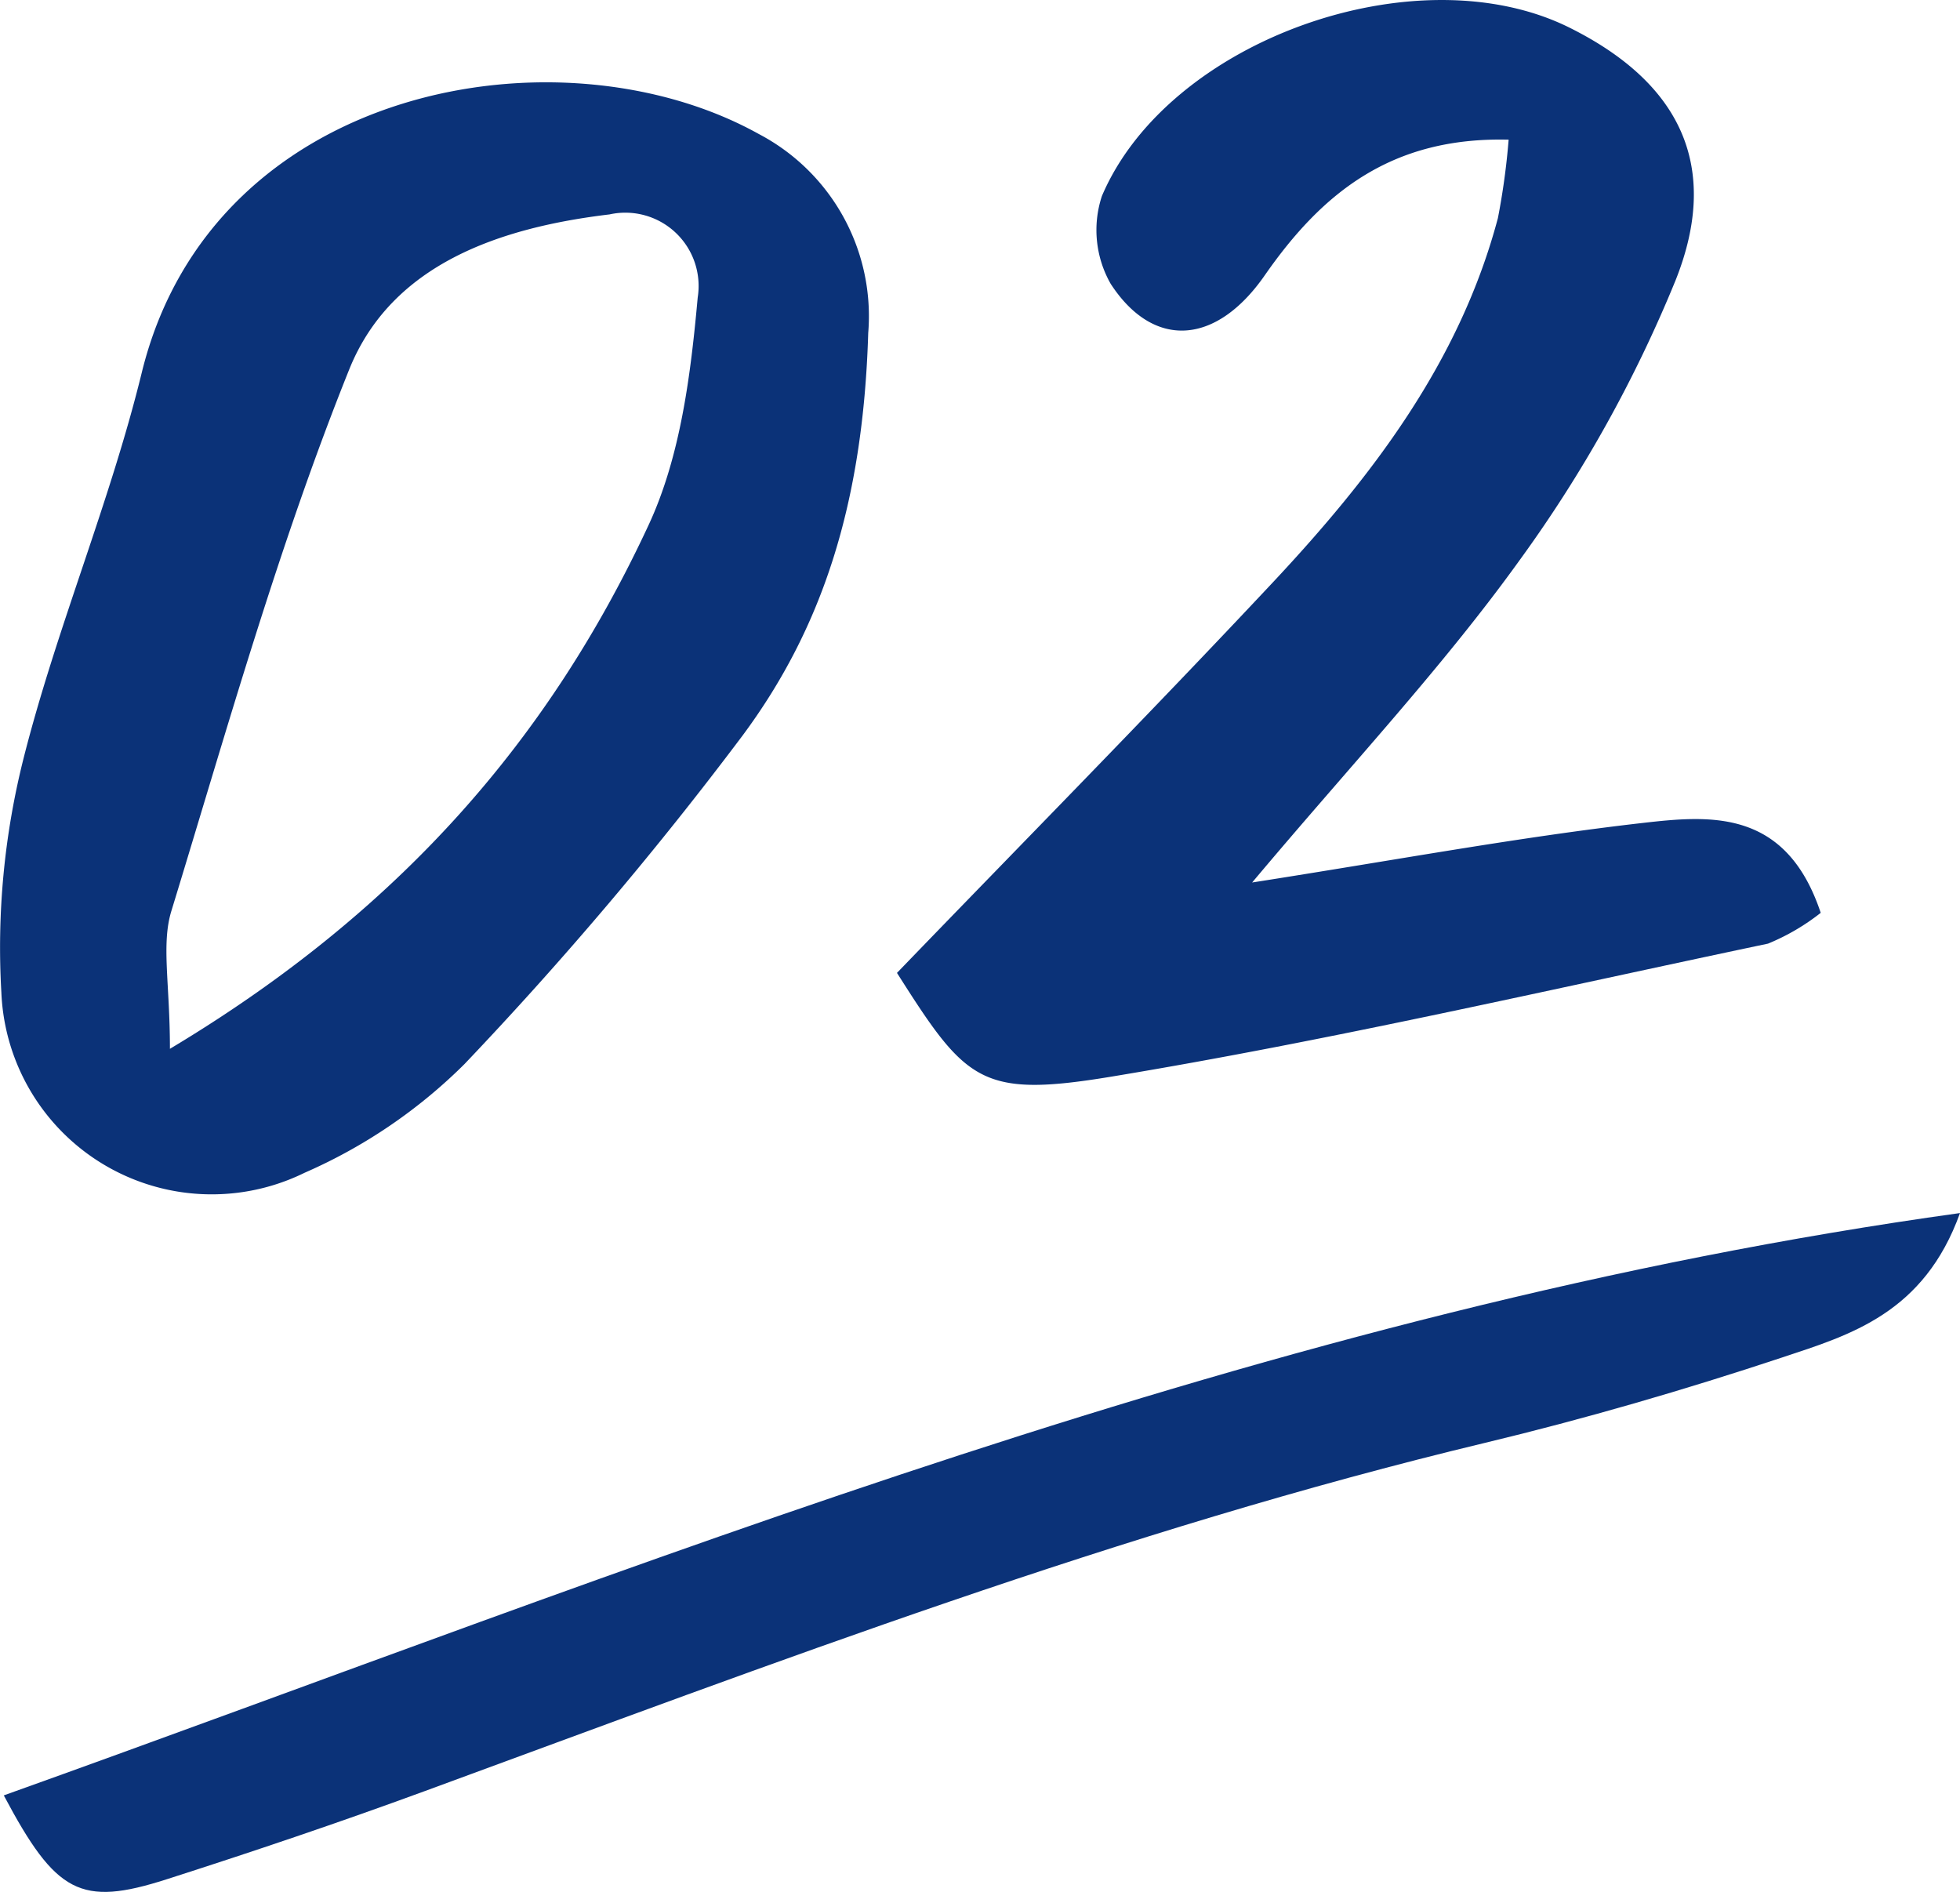
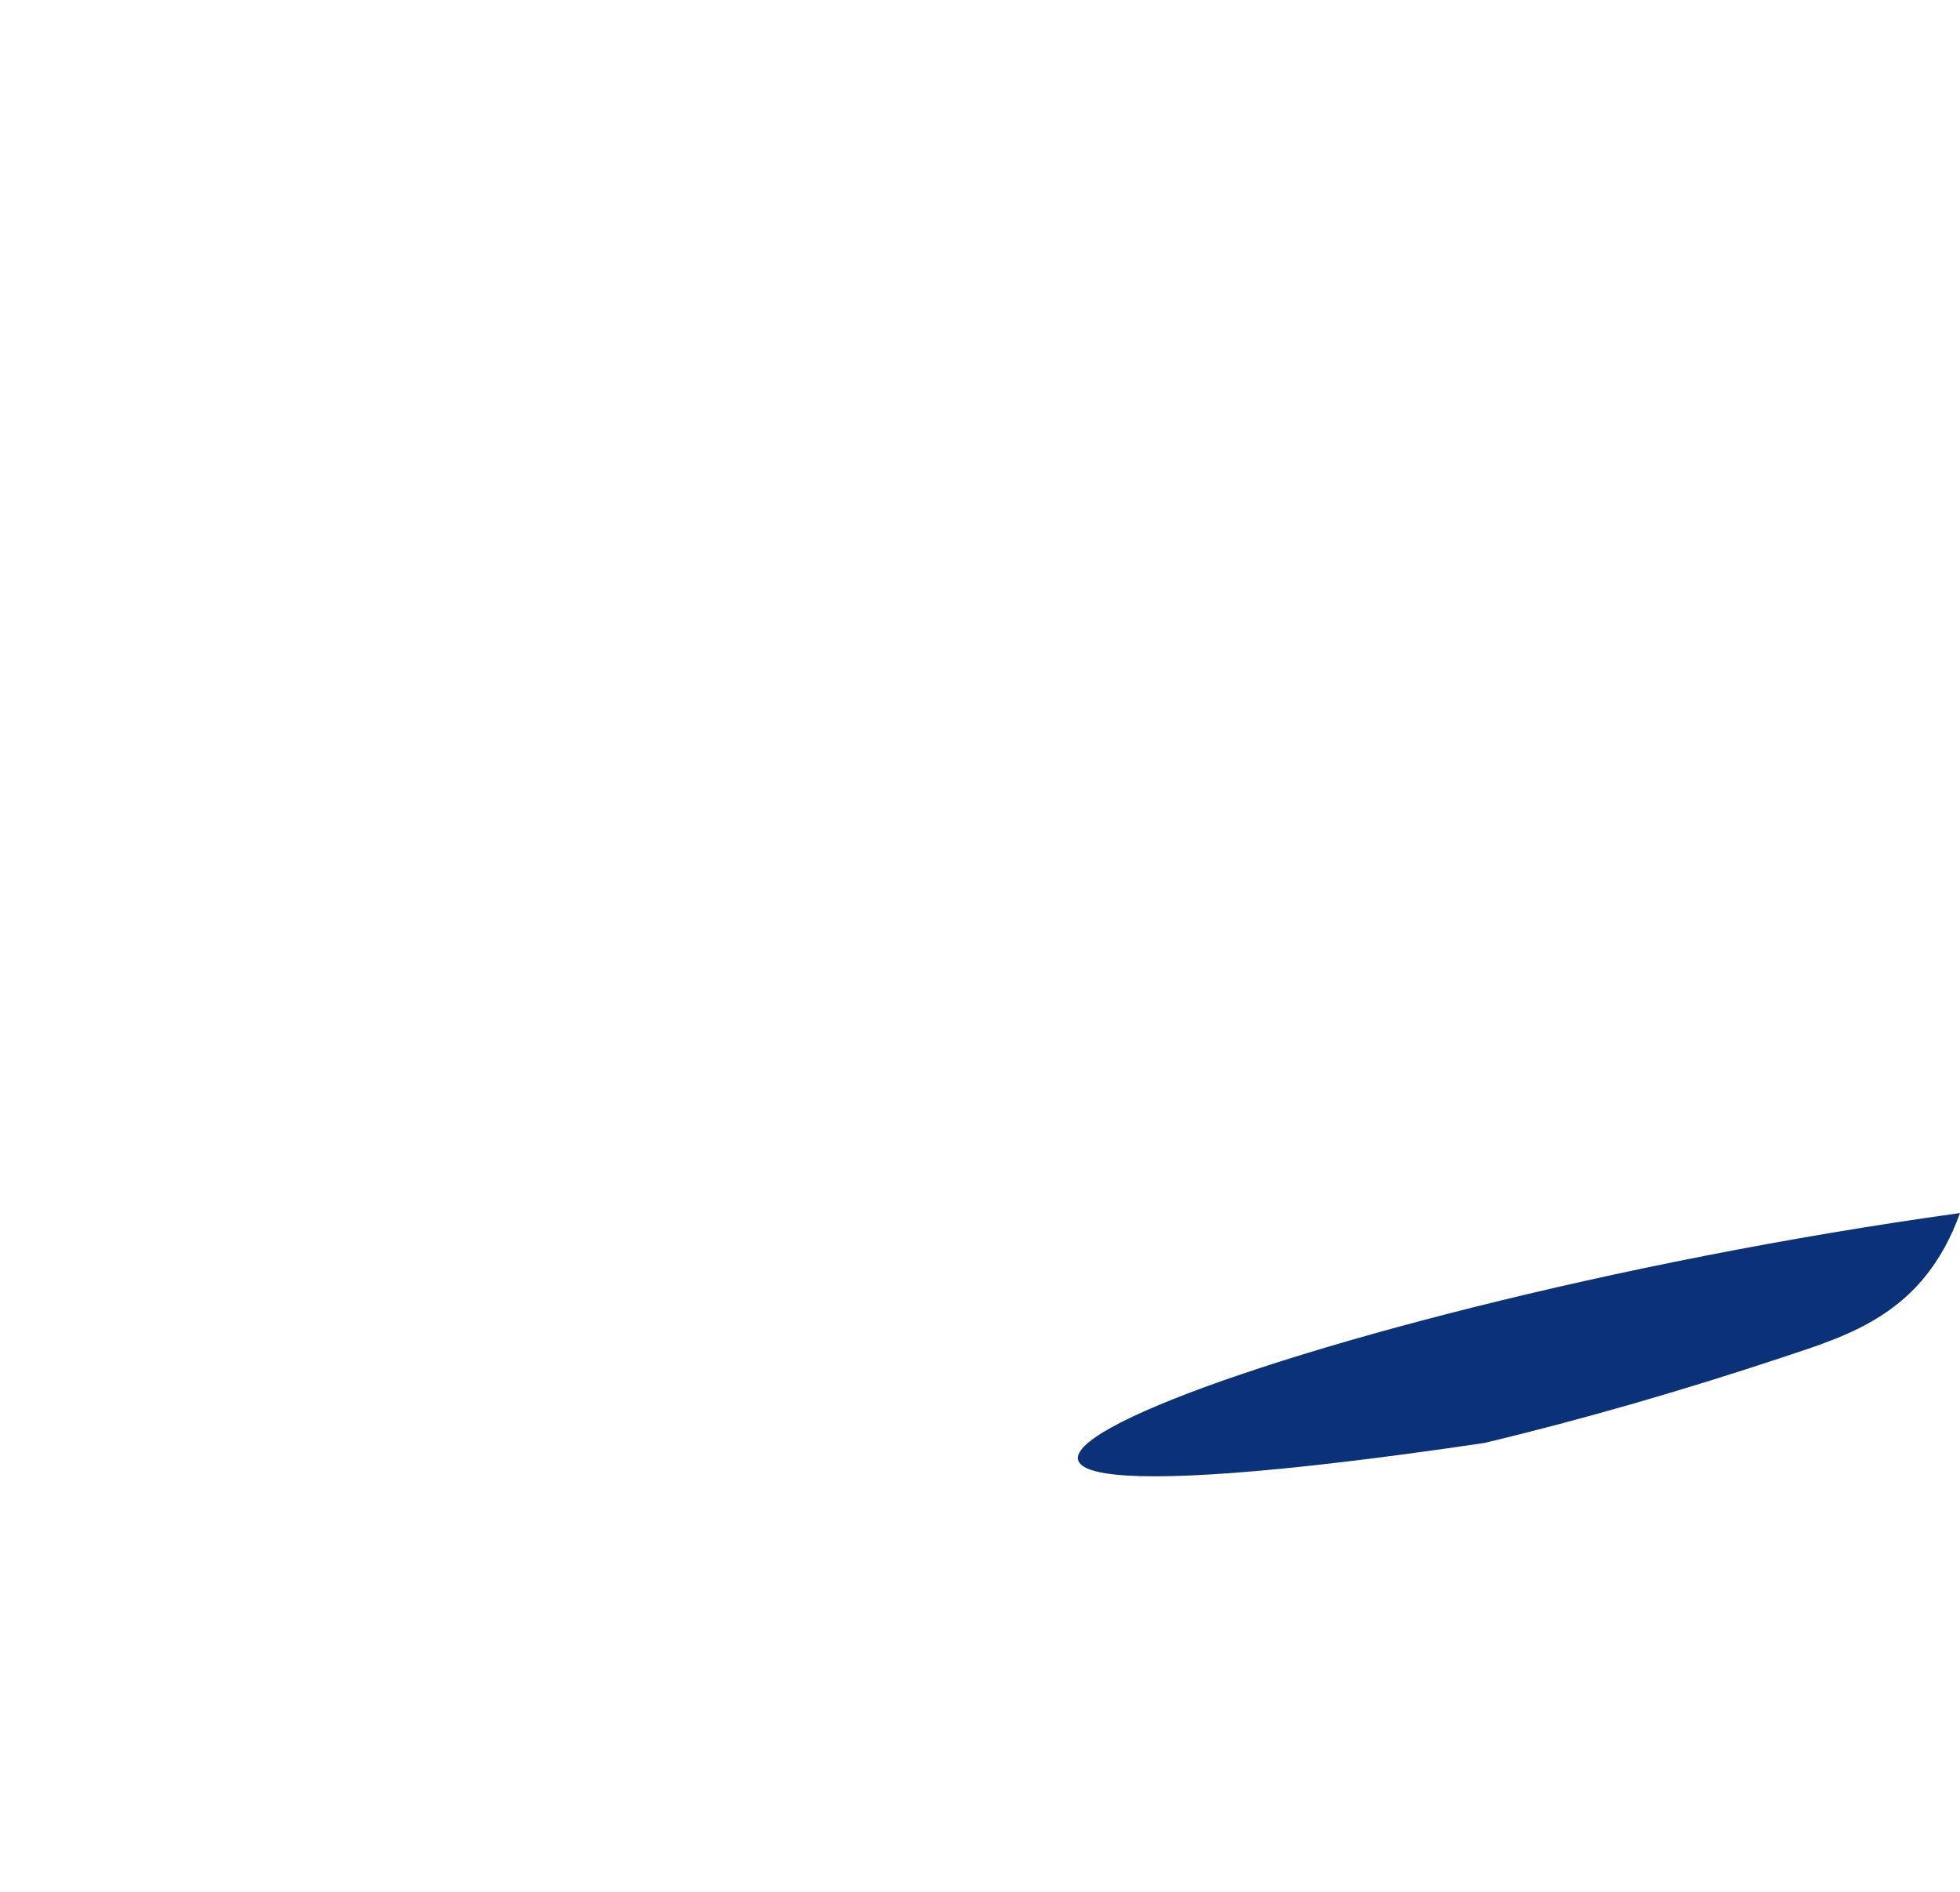
<svg xmlns="http://www.w3.org/2000/svg" width="97.187" height="93.802" viewBox="0 0 97.187 93.802">
  <defs>
    <style> .a { fill: #0b3278; } </style>
  </defs>
  <title>ttl_point_odoroki02</title>
  <g>
-     <path class="a" d="M43.051,16.508c-.257,8.577-2.335,14.704-6.218,19.944A183.009,183.009,0,0,1,23.029,52.759a25.952,25.952,0,0,1-7.927,5.387A10.44,10.44,0,0,1,.068,49.21a38.353,38.353,0,0,1,1.1-11.611c1.634-6.454,4.278-12.656,5.86-19.12C10.532,4.164,27.798,1.174,37.627,6.645A10.198,10.198,0,0,1,43.051,16.508ZM8.426,52C19.819,45.18,27.235,36.631,32.162,26.028c1.587-3.415,2.088-7.462,2.434-11.279a3.634,3.634,0,0,0-4.37-4.119c-5.42.649-10.805,2.448-12.911,7.69C13.811,27.044,11.256,36.156,8.498,45.165,7.992,46.815,8.426,48.752,8.426,52Z" />
-     <path class="a" d="M90.281,45.258a10.896,10.896,0,0,1-2.614,1.527C76.83,49.064,66.028,51.573,55.111,53.379c-6.486,1.073-7.212.251-10.634-5.143,6.202-6.428,12.496-12.809,18.624-19.347C68.024,23.635,72.376,17.958,74.274,10.813a35.117,35.117,0,0,0,.532-3.888c-5.742-.144-9.197,2.56-12.09,6.722-2.439,3.509-5.545,3.655-7.645.421a5.384,5.384,0,0,1-.434-4.346c3.301-7.762,15.642-12.103,23.183-8.353,5.433,2.701,7.546,6.821,5.257,12.545A65.96,65.96,0,0,1,75.39,27.72c-3.854,5.367-8.423,10.221-13.302,16.034,7.136-1.115,13.226-2.251,19.364-2.952C84.811,40.418,88.558,40.089,90.281,45.258Z" />
-     <path class="a" d="M97.187,60.143c-1.79,4.97-5.432,6.038-8.818,7.16C83.517,68.912,78.59,70.347,73.619,71.54c-17.998,4.319-35.239,10.906-52.561,17.264-4.232,1.554-8.508,2.997-12.802,4.373-4.258,1.364-5.482.711-8.068-4.162C31.734,77.729,62.749,64.916,97.187,60.143Z" />
+     <path class="a" d="M97.187,60.143c-1.79,4.97-5.432,6.038-8.818,7.16C83.517,68.912,78.59,70.347,73.619,71.54C31.734,77.729,62.749,64.916,97.187,60.143Z" />
  </g>
</svg>